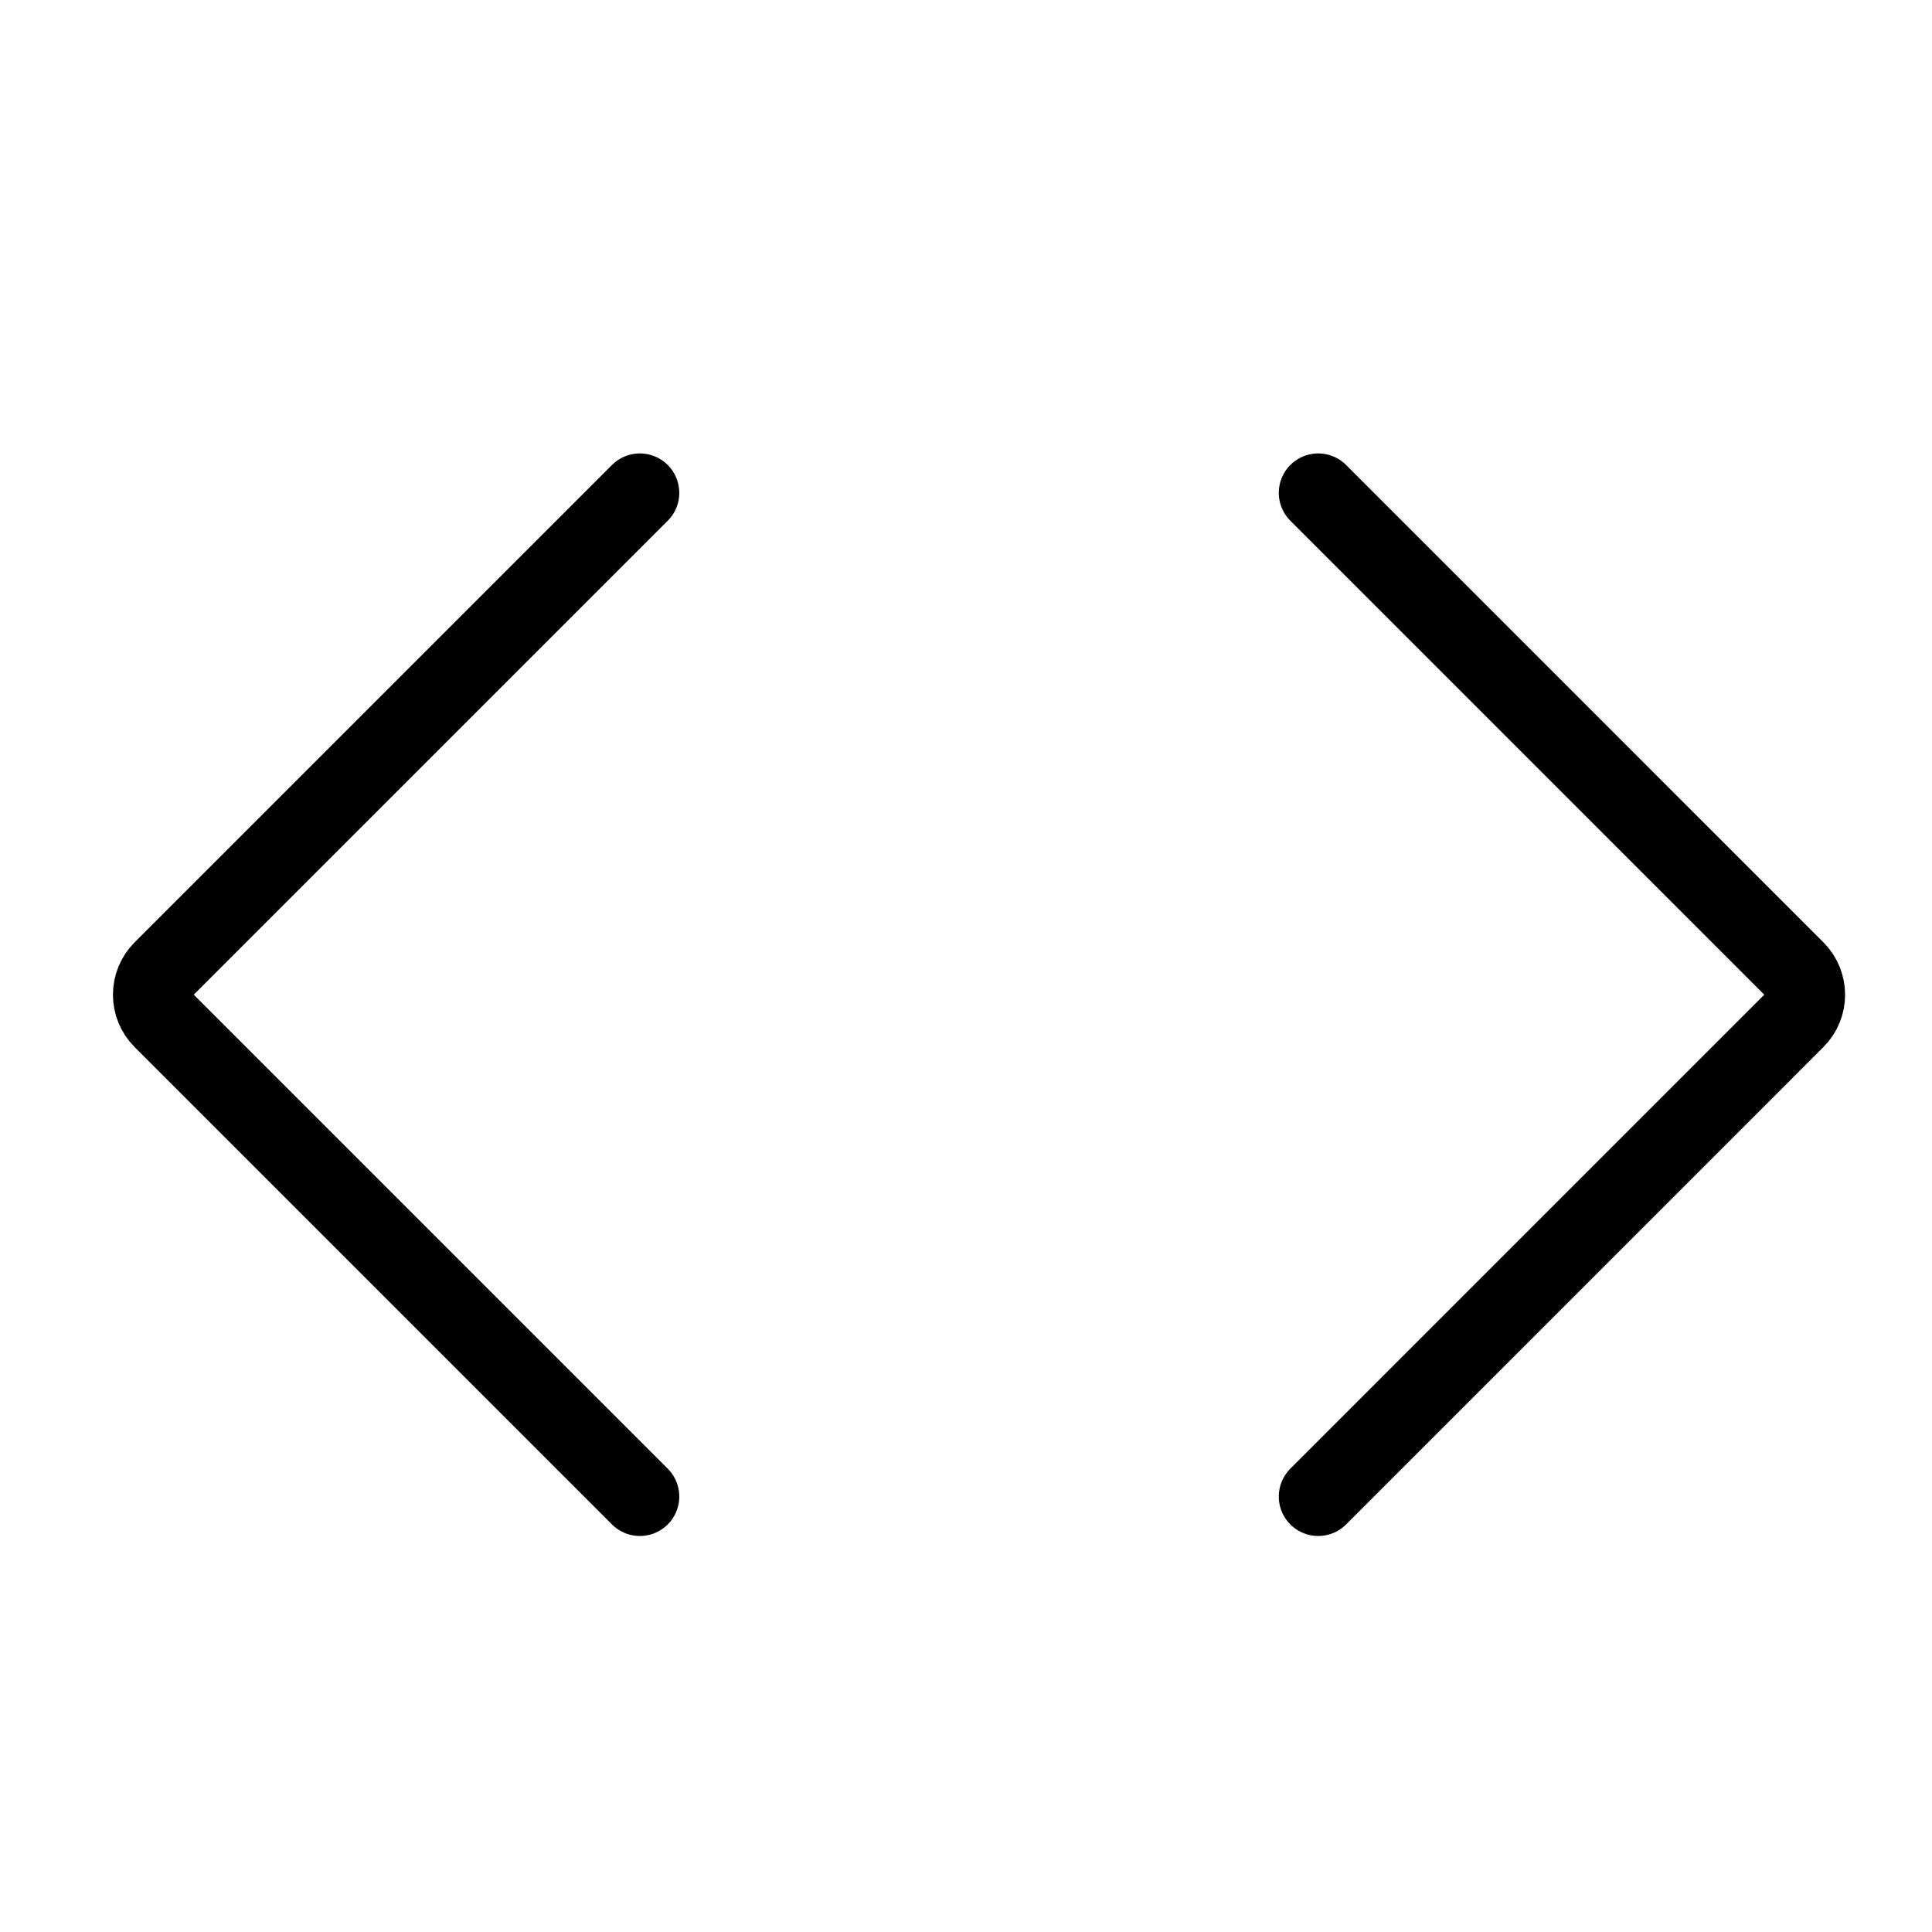
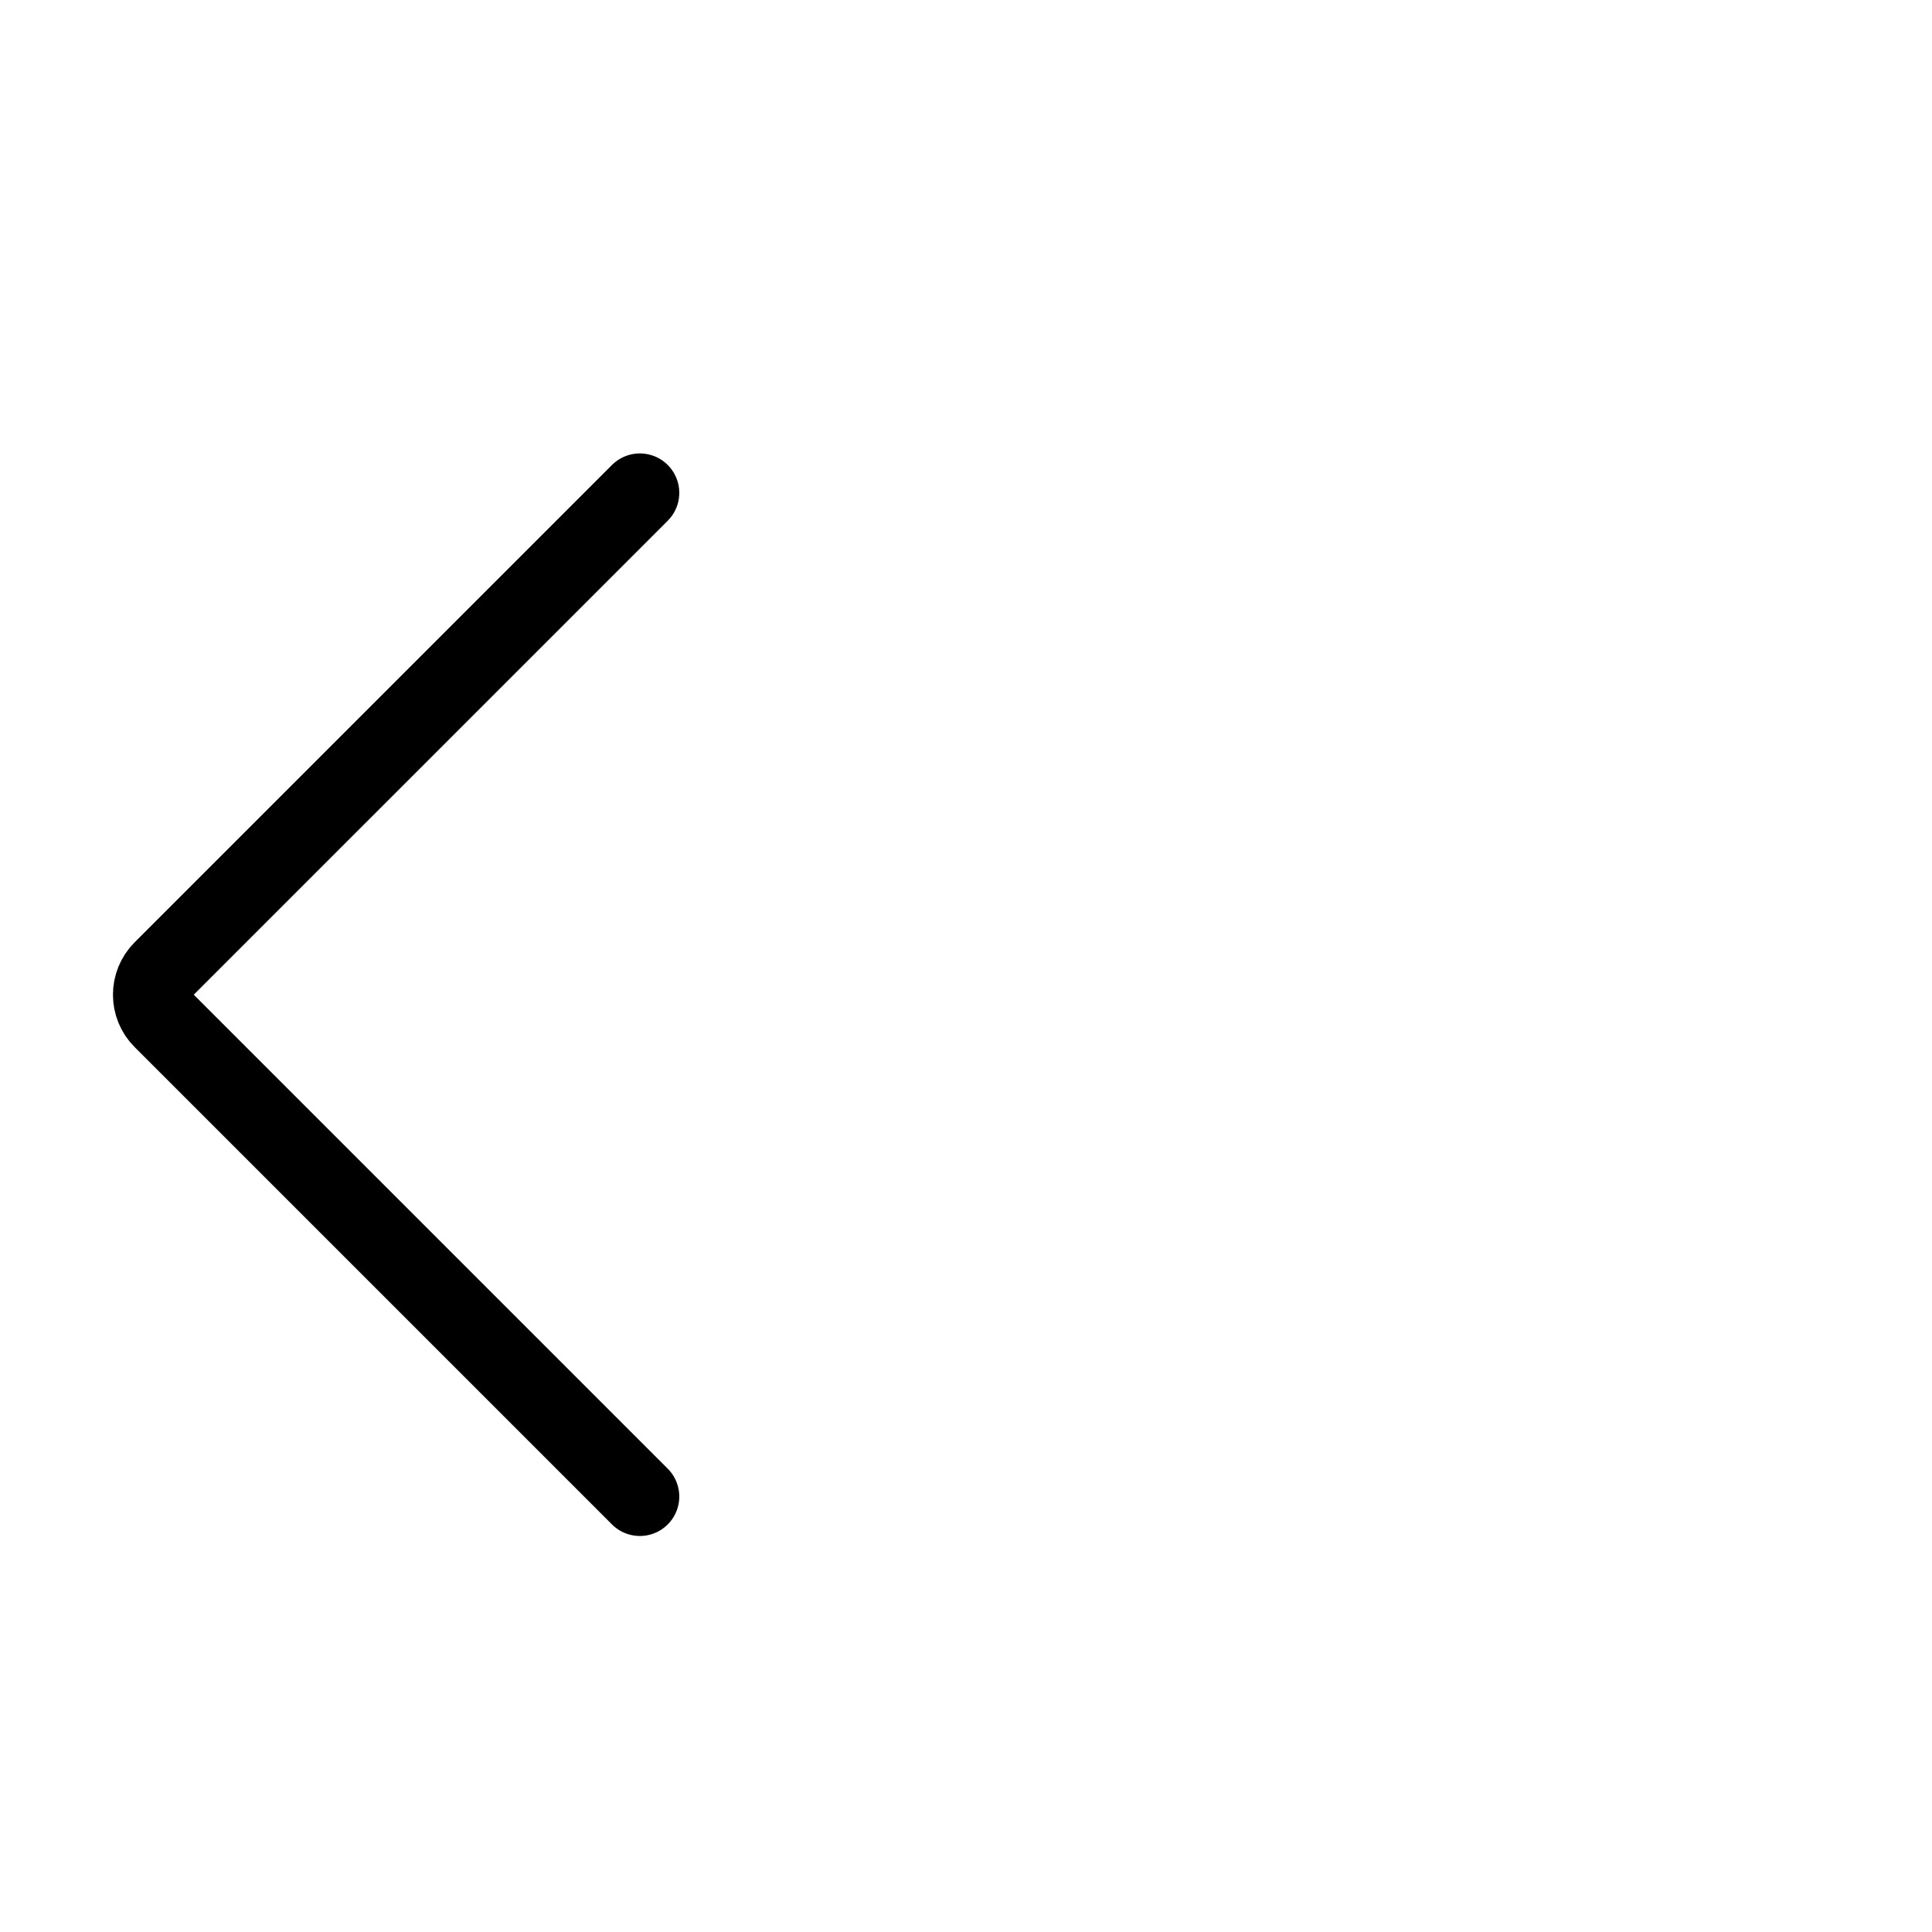
<svg xmlns="http://www.w3.org/2000/svg" width="49" height="49" viewBox="0 0 49 49" fill="none">
  <path d="M16.228 12.5L4.122 24.606C3.779 24.95 3.779 25.507 4.122 25.85L16.228 37.956" stroke="black" stroke-width="2" stroke-linecap="round" />
-   <path d="M33.433 12.5L45.538 24.606C45.882 24.95 45.882 25.507 45.538 25.85L33.433 37.956" stroke="black" stroke-width="2" stroke-linecap="round" />
</svg>